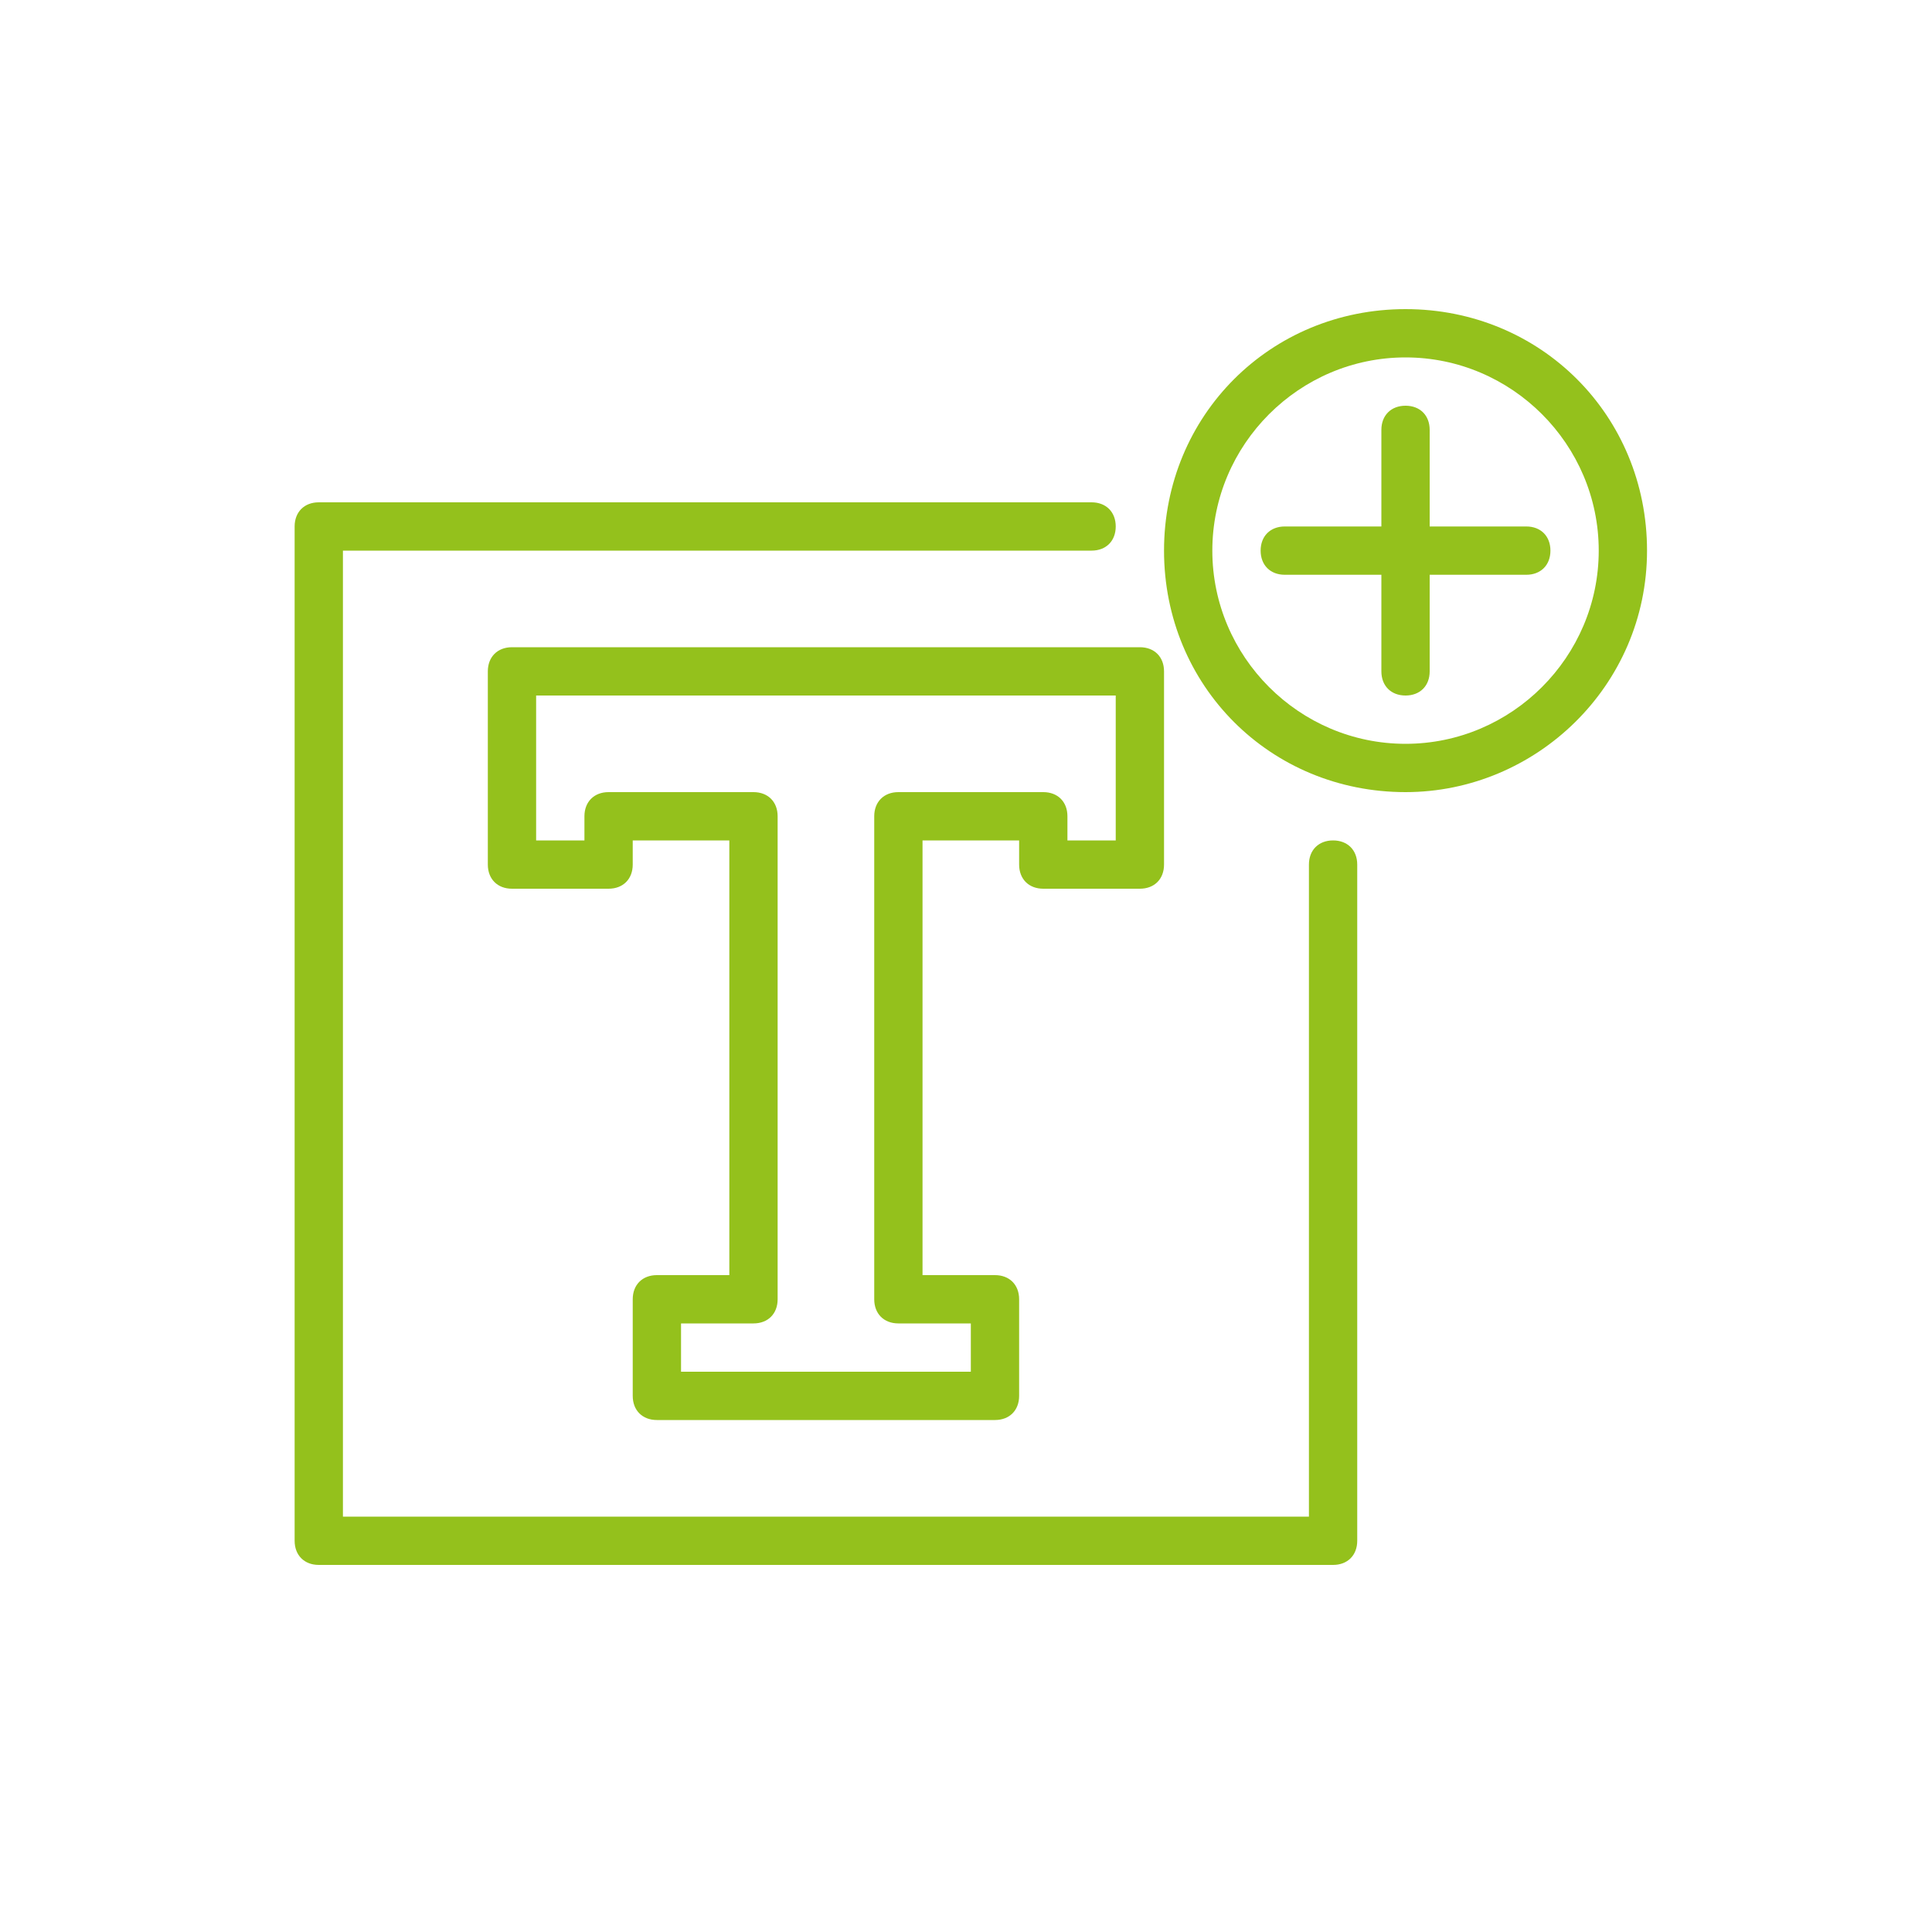
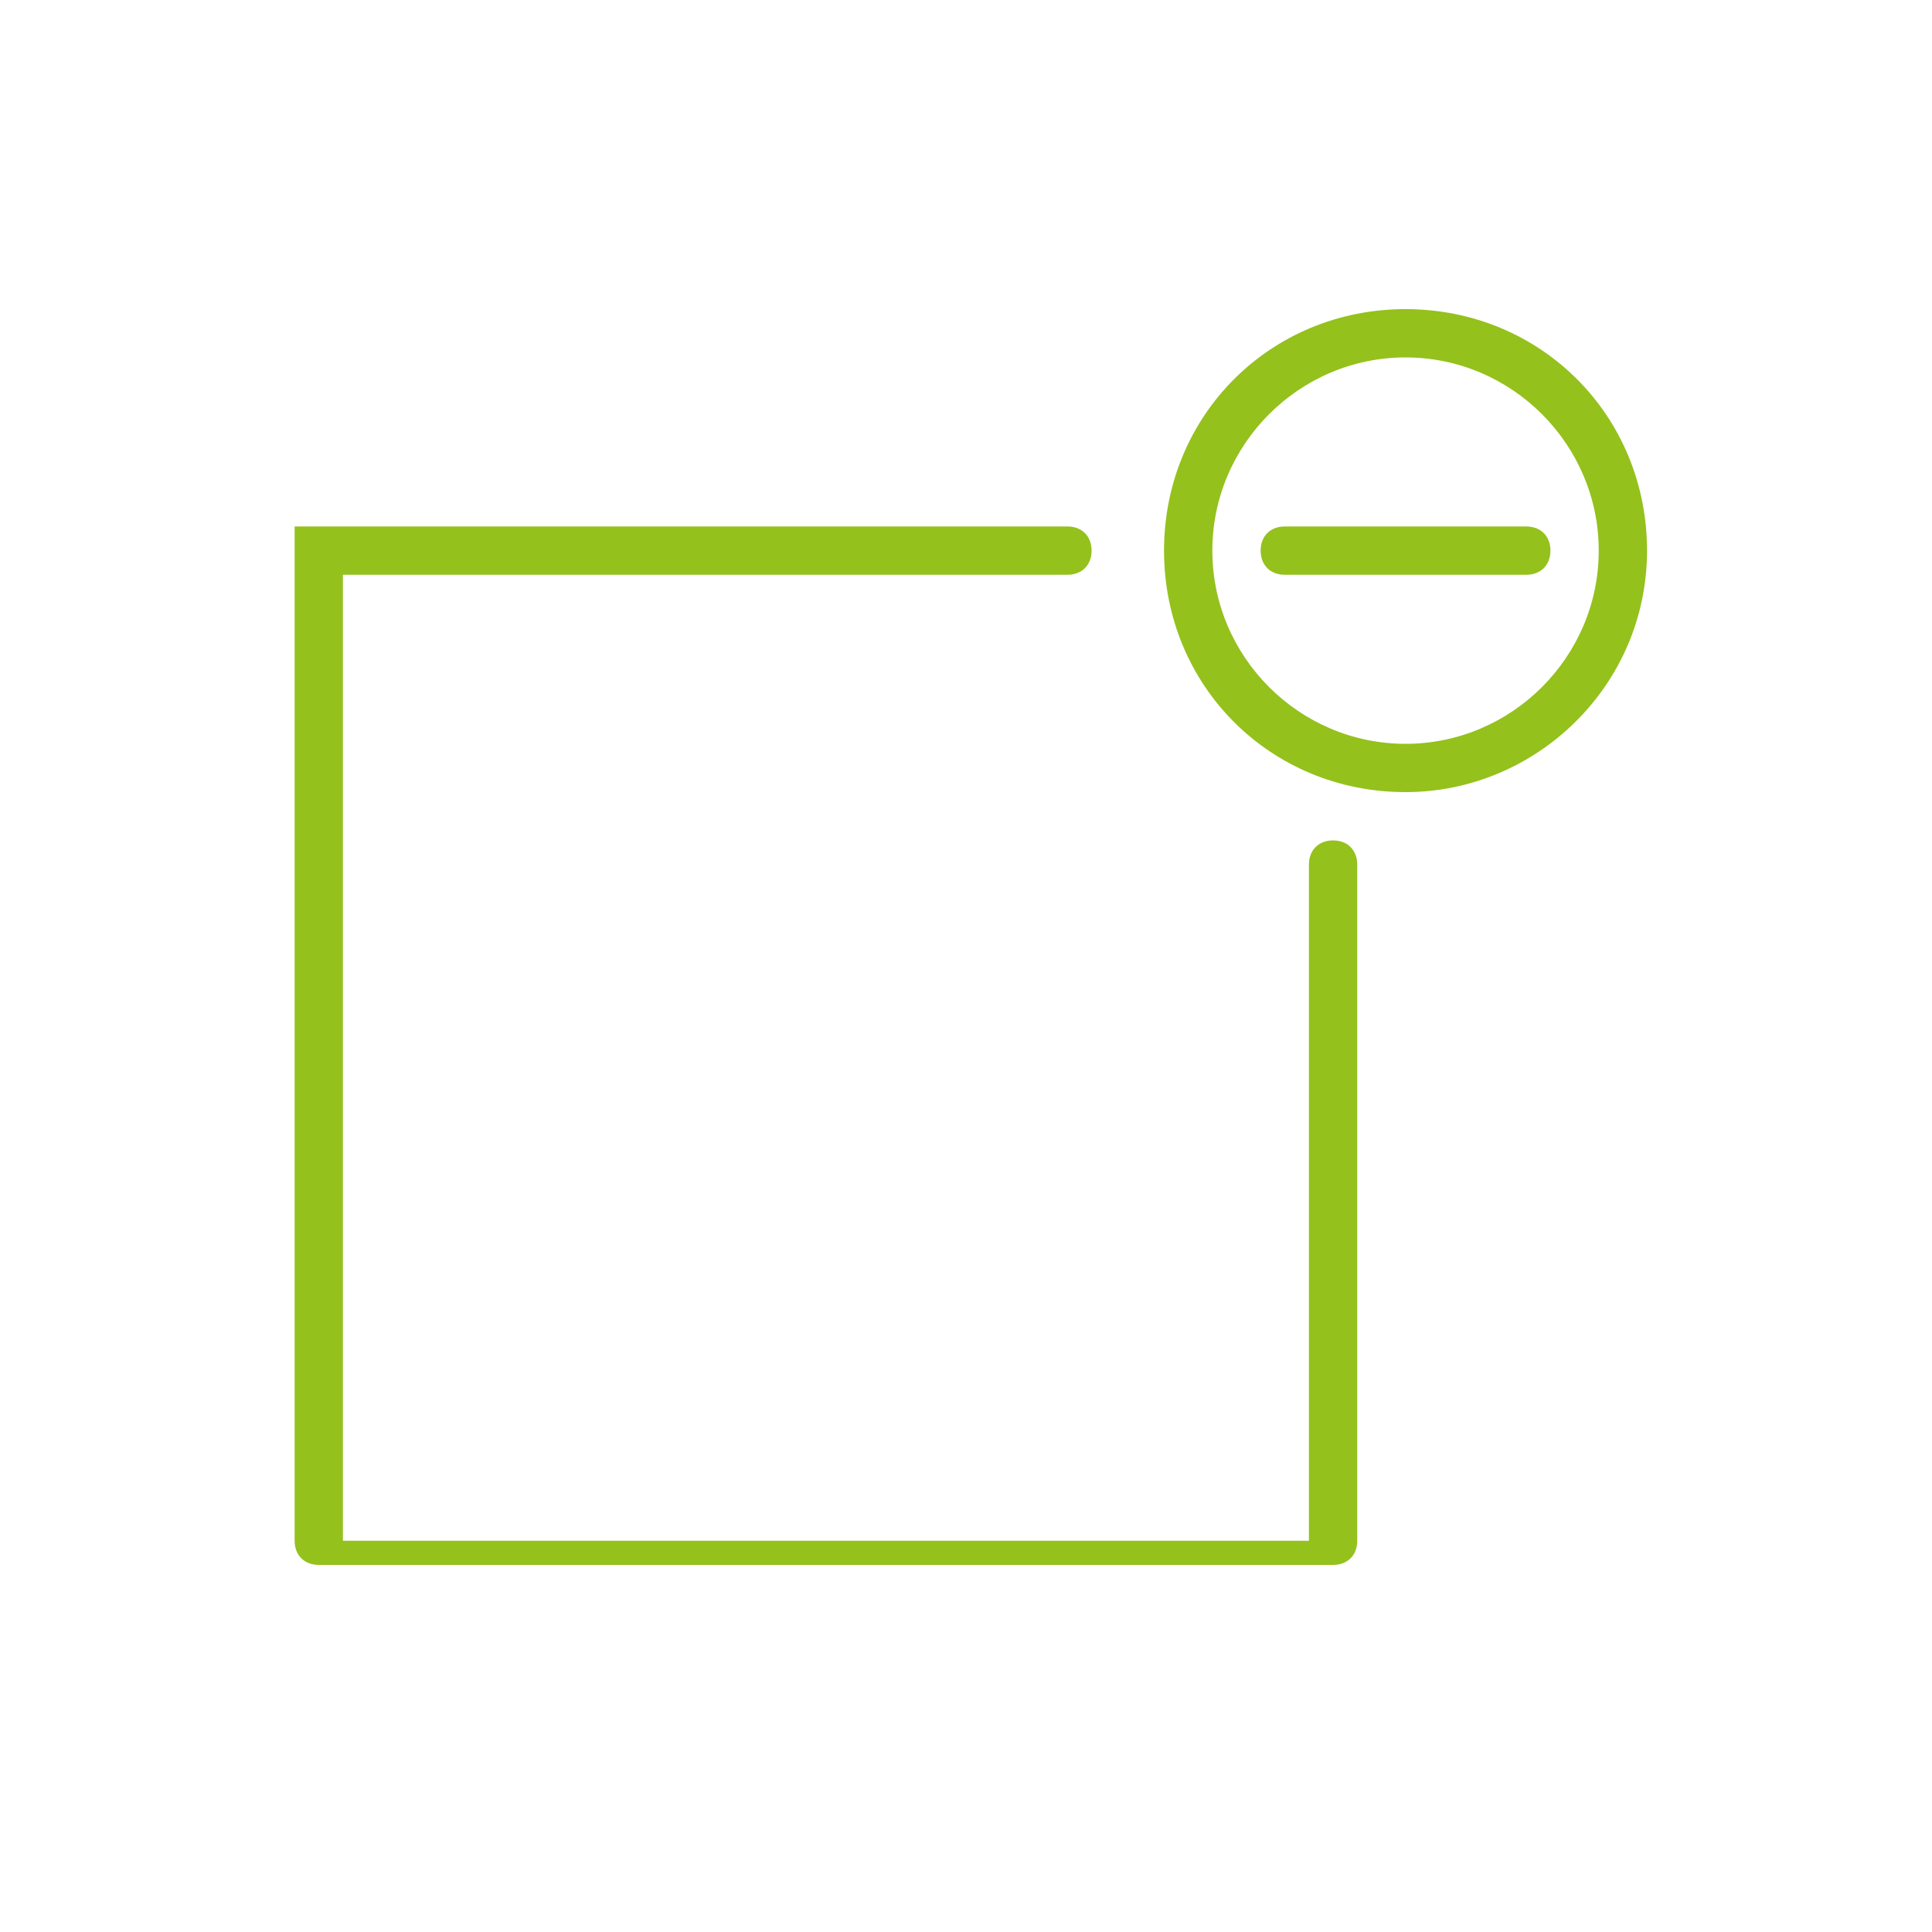
<svg xmlns="http://www.w3.org/2000/svg" version="1.1" id="Ebene_1" x="0px" y="0px" viewBox="0 0 40 40" style="enable-background:new 0 0 40 40;" xml:space="preserve">
  <style type="text/css">
	.st0{fill:#94C11C;}
</style>
  <g>
    <g>
-       <path class="st0" d="M27.6,32.4h-21c-0.3,0-0.5-0.2-0.5-0.5v-21c0-0.3,0.2-0.5,0.5-0.5h16c0.3,0,0.5,0.2,0.5,0.5s-0.2,0.5-0.5,0.5    H7.1v20h20V17.9c0-0.3,0.2-0.5,0.5-0.5s0.5,0.2,0.5,0.5v14C28.1,32.2,27.9,32.4,27.6,32.4z" />
+       <path class="st0" d="M27.6,32.4h-21c-0.3,0-0.5-0.2-0.5-0.5v-21h16c0.3,0,0.5,0.2,0.5,0.5s-0.2,0.5-0.5,0.5    H7.1v20h20V17.9c0-0.3,0.2-0.5,0.5-0.5s0.5,0.2,0.5,0.5v14C28.1,32.2,27.9,32.4,27.6,32.4z" />
    </g>
    <g>
-       <path class="st0" d="M20.6,29.4h-7c-0.3,0-0.5-0.2-0.5-0.5v-2c0-0.3,0.2-0.5,0.5-0.5h1.5v-9h-2v0.5c0,0.3-0.2,0.5-0.5,0.5h-2    c-0.3,0-0.5-0.2-0.5-0.5v-4c0-0.3,0.2-0.5,0.5-0.5h13c0.3,0,0.5,0.2,0.5,0.5v4c0,0.3-0.2,0.5-0.5,0.5h-2c-0.3,0-0.5-0.2-0.5-0.5    v-0.5h-2v9h1.5c0.3,0,0.5,0.2,0.5,0.5v2C21.1,29.2,20.9,29.4,20.6,29.4z M14.1,28.4h6v-1h-1.5c-0.3,0-0.5-0.2-0.5-0.5v-10    c0-0.3,0.2-0.5,0.5-0.5h3c0.3,0,0.5,0.2,0.5,0.5v0.5h1v-3h-12v3h1v-0.5c0-0.3,0.2-0.5,0.5-0.5h3c0.3,0,0.5,0.2,0.5,0.5v10    c0,0.3-0.2,0.5-0.5,0.5h-1.5V28.4z" />
-     </g>
+       </g>
    <g>
      <path class="st0" d="M29.1,16.4c-2.8,0-5-2.2-5-5s2.2-5,5-5s5,2.2,5,5S31.8,16.4,29.1,16.4z M29.1,7.4c-2.2,0-4,1.8-4,4s1.8,4,4,4    s4-1.8,4-4S31.3,7.4,29.1,7.4z" />
    </g>
    <g>
      <path class="st0" d="M31.6,11.9h-5c-0.3,0-0.5-0.2-0.5-0.5s0.2-0.5,0.5-0.5h5c0.3,0,0.5,0.2,0.5,0.5S31.9,11.9,31.6,11.9z" />
    </g>
    <g>
-       <path class="st0" d="M29.1,14.4c-0.3,0-0.5-0.2-0.5-0.5v-5c0-0.3,0.2-0.5,0.5-0.5s0.5,0.2,0.5,0.5v5    C29.6,14.2,29.4,14.4,29.1,14.4z" />
-     </g>
+       </g>
  </g>
</svg>